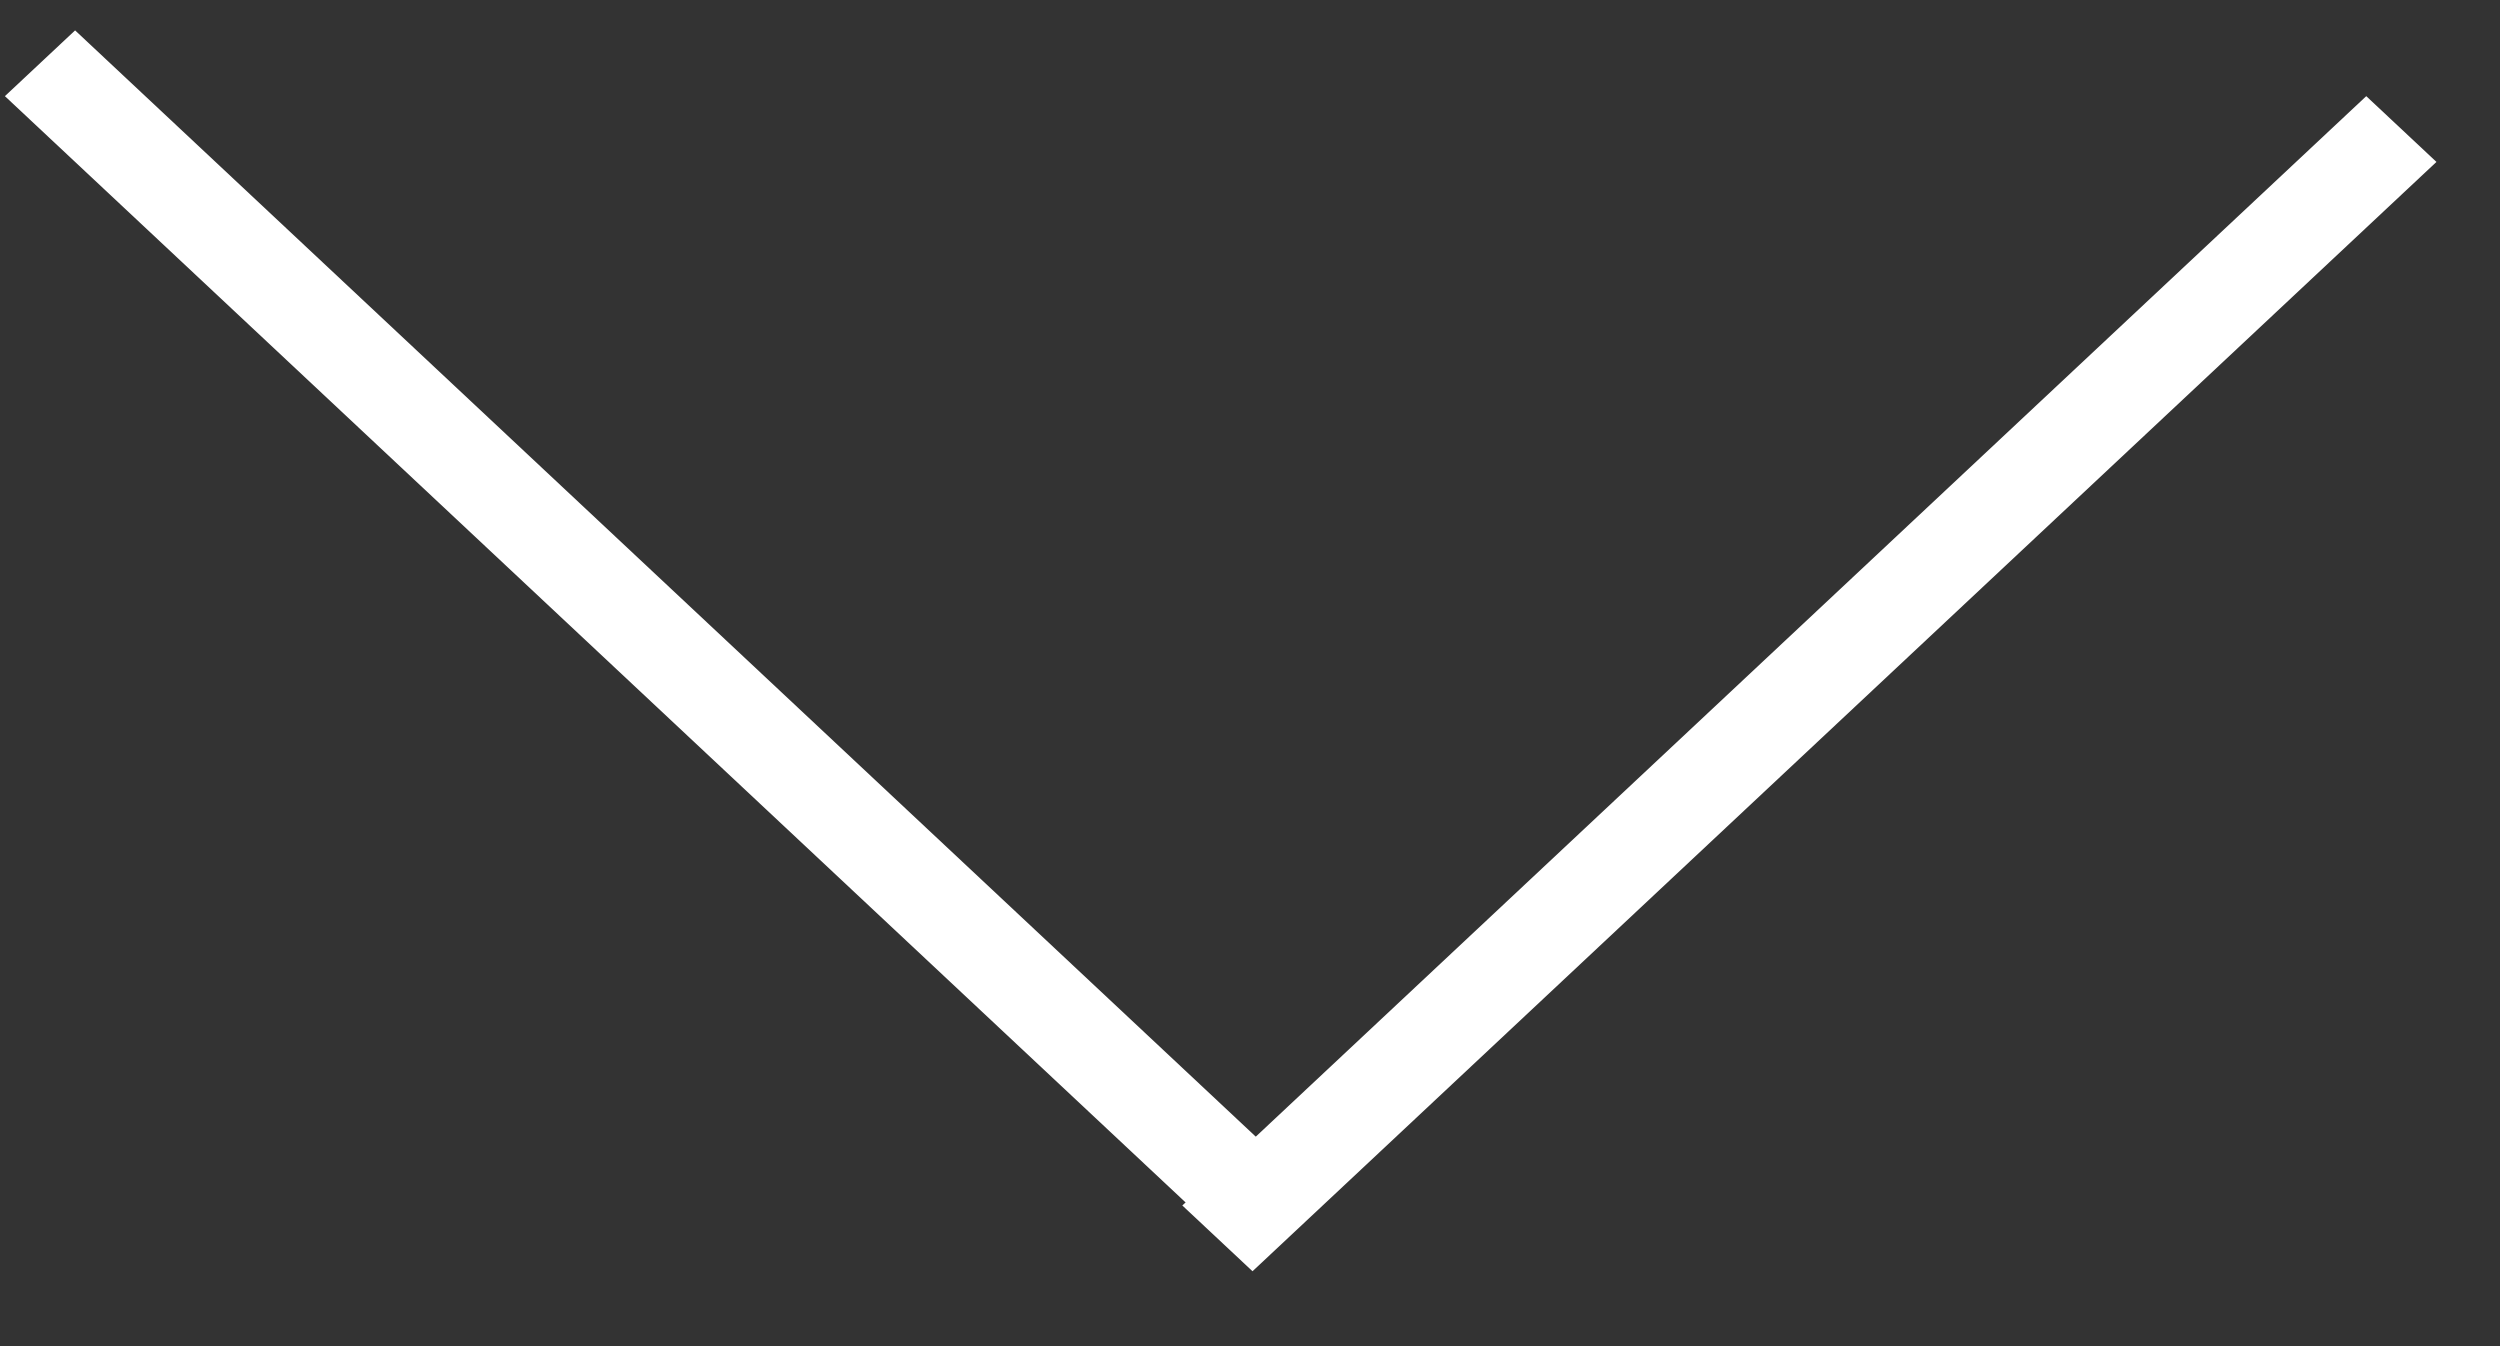
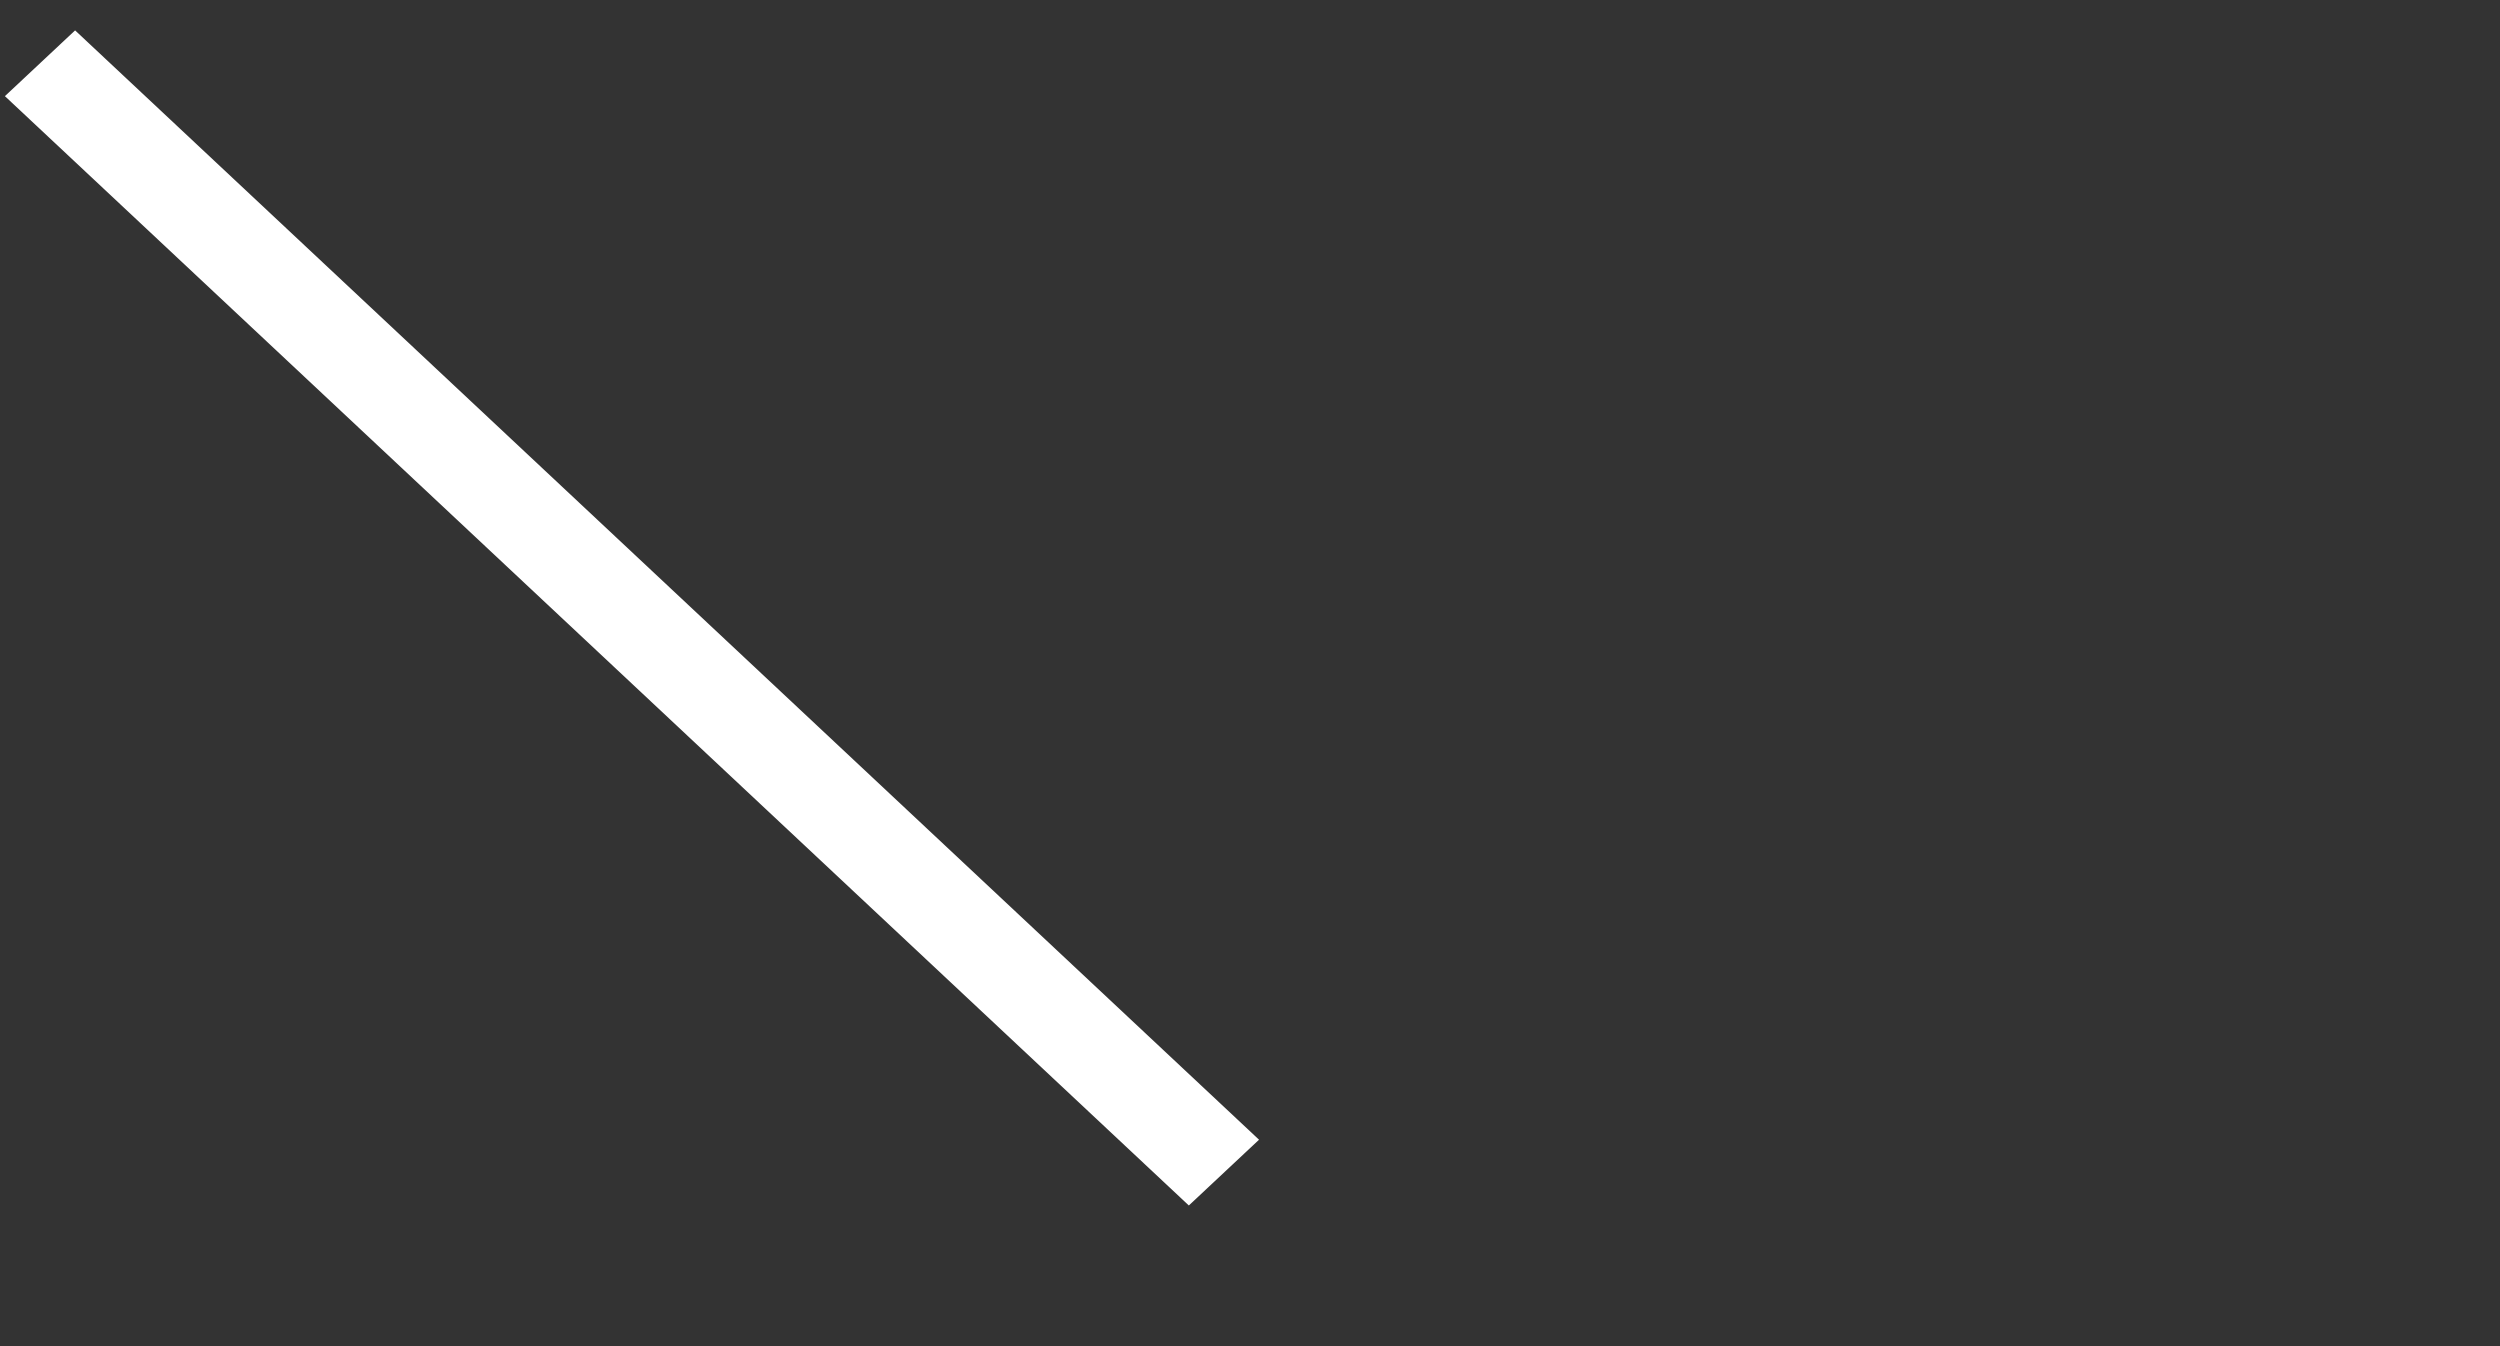
<svg xmlns="http://www.w3.org/2000/svg" viewBox="0 0 26 14" fill="none">
  <rect x="0" y="0" width="26" height="14" fill="#333333" stroke="none" />
  <line y1="-0.5" x2="16.867" y2="-0.5" transform="matrix(0.73 0.684 -0.73 0.684 0.051 1)" stroke="white" />
-   <line y1="-0.5" x2="16.867" y2="-0.5" transform="matrix(-0.73 0.684 -0.73 -0.684 24.609 1)" stroke="white" />
</svg>